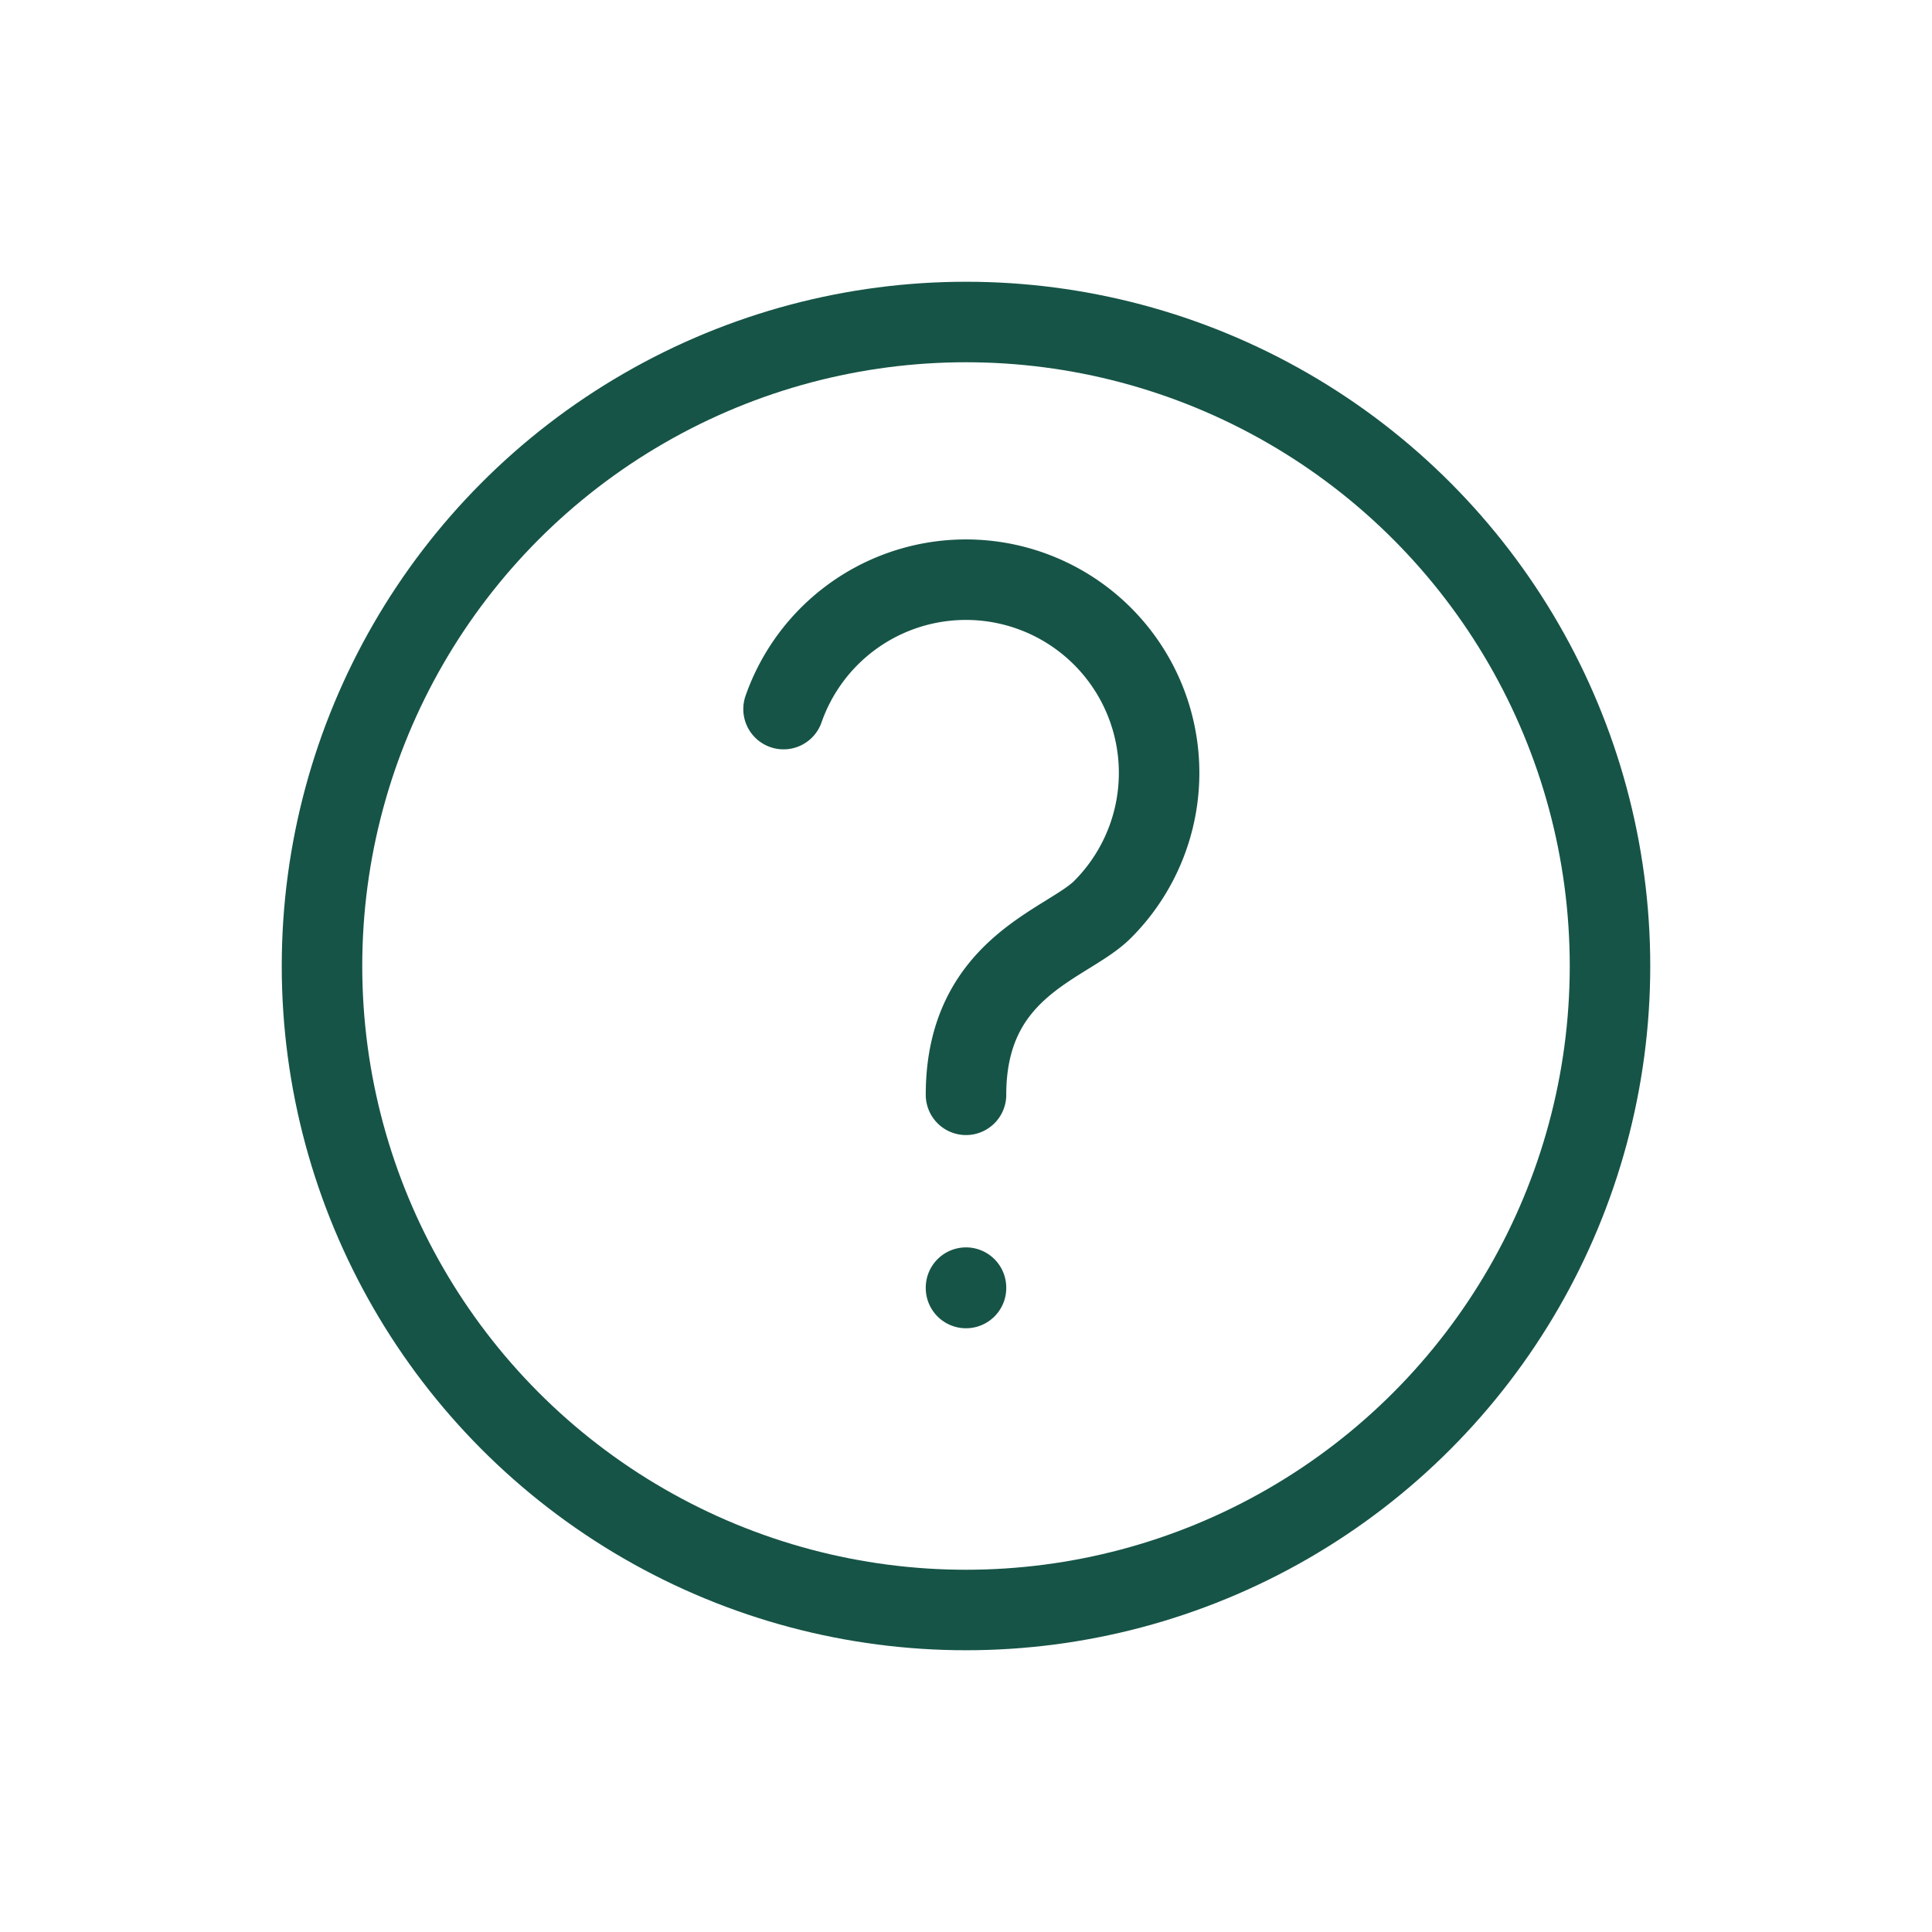
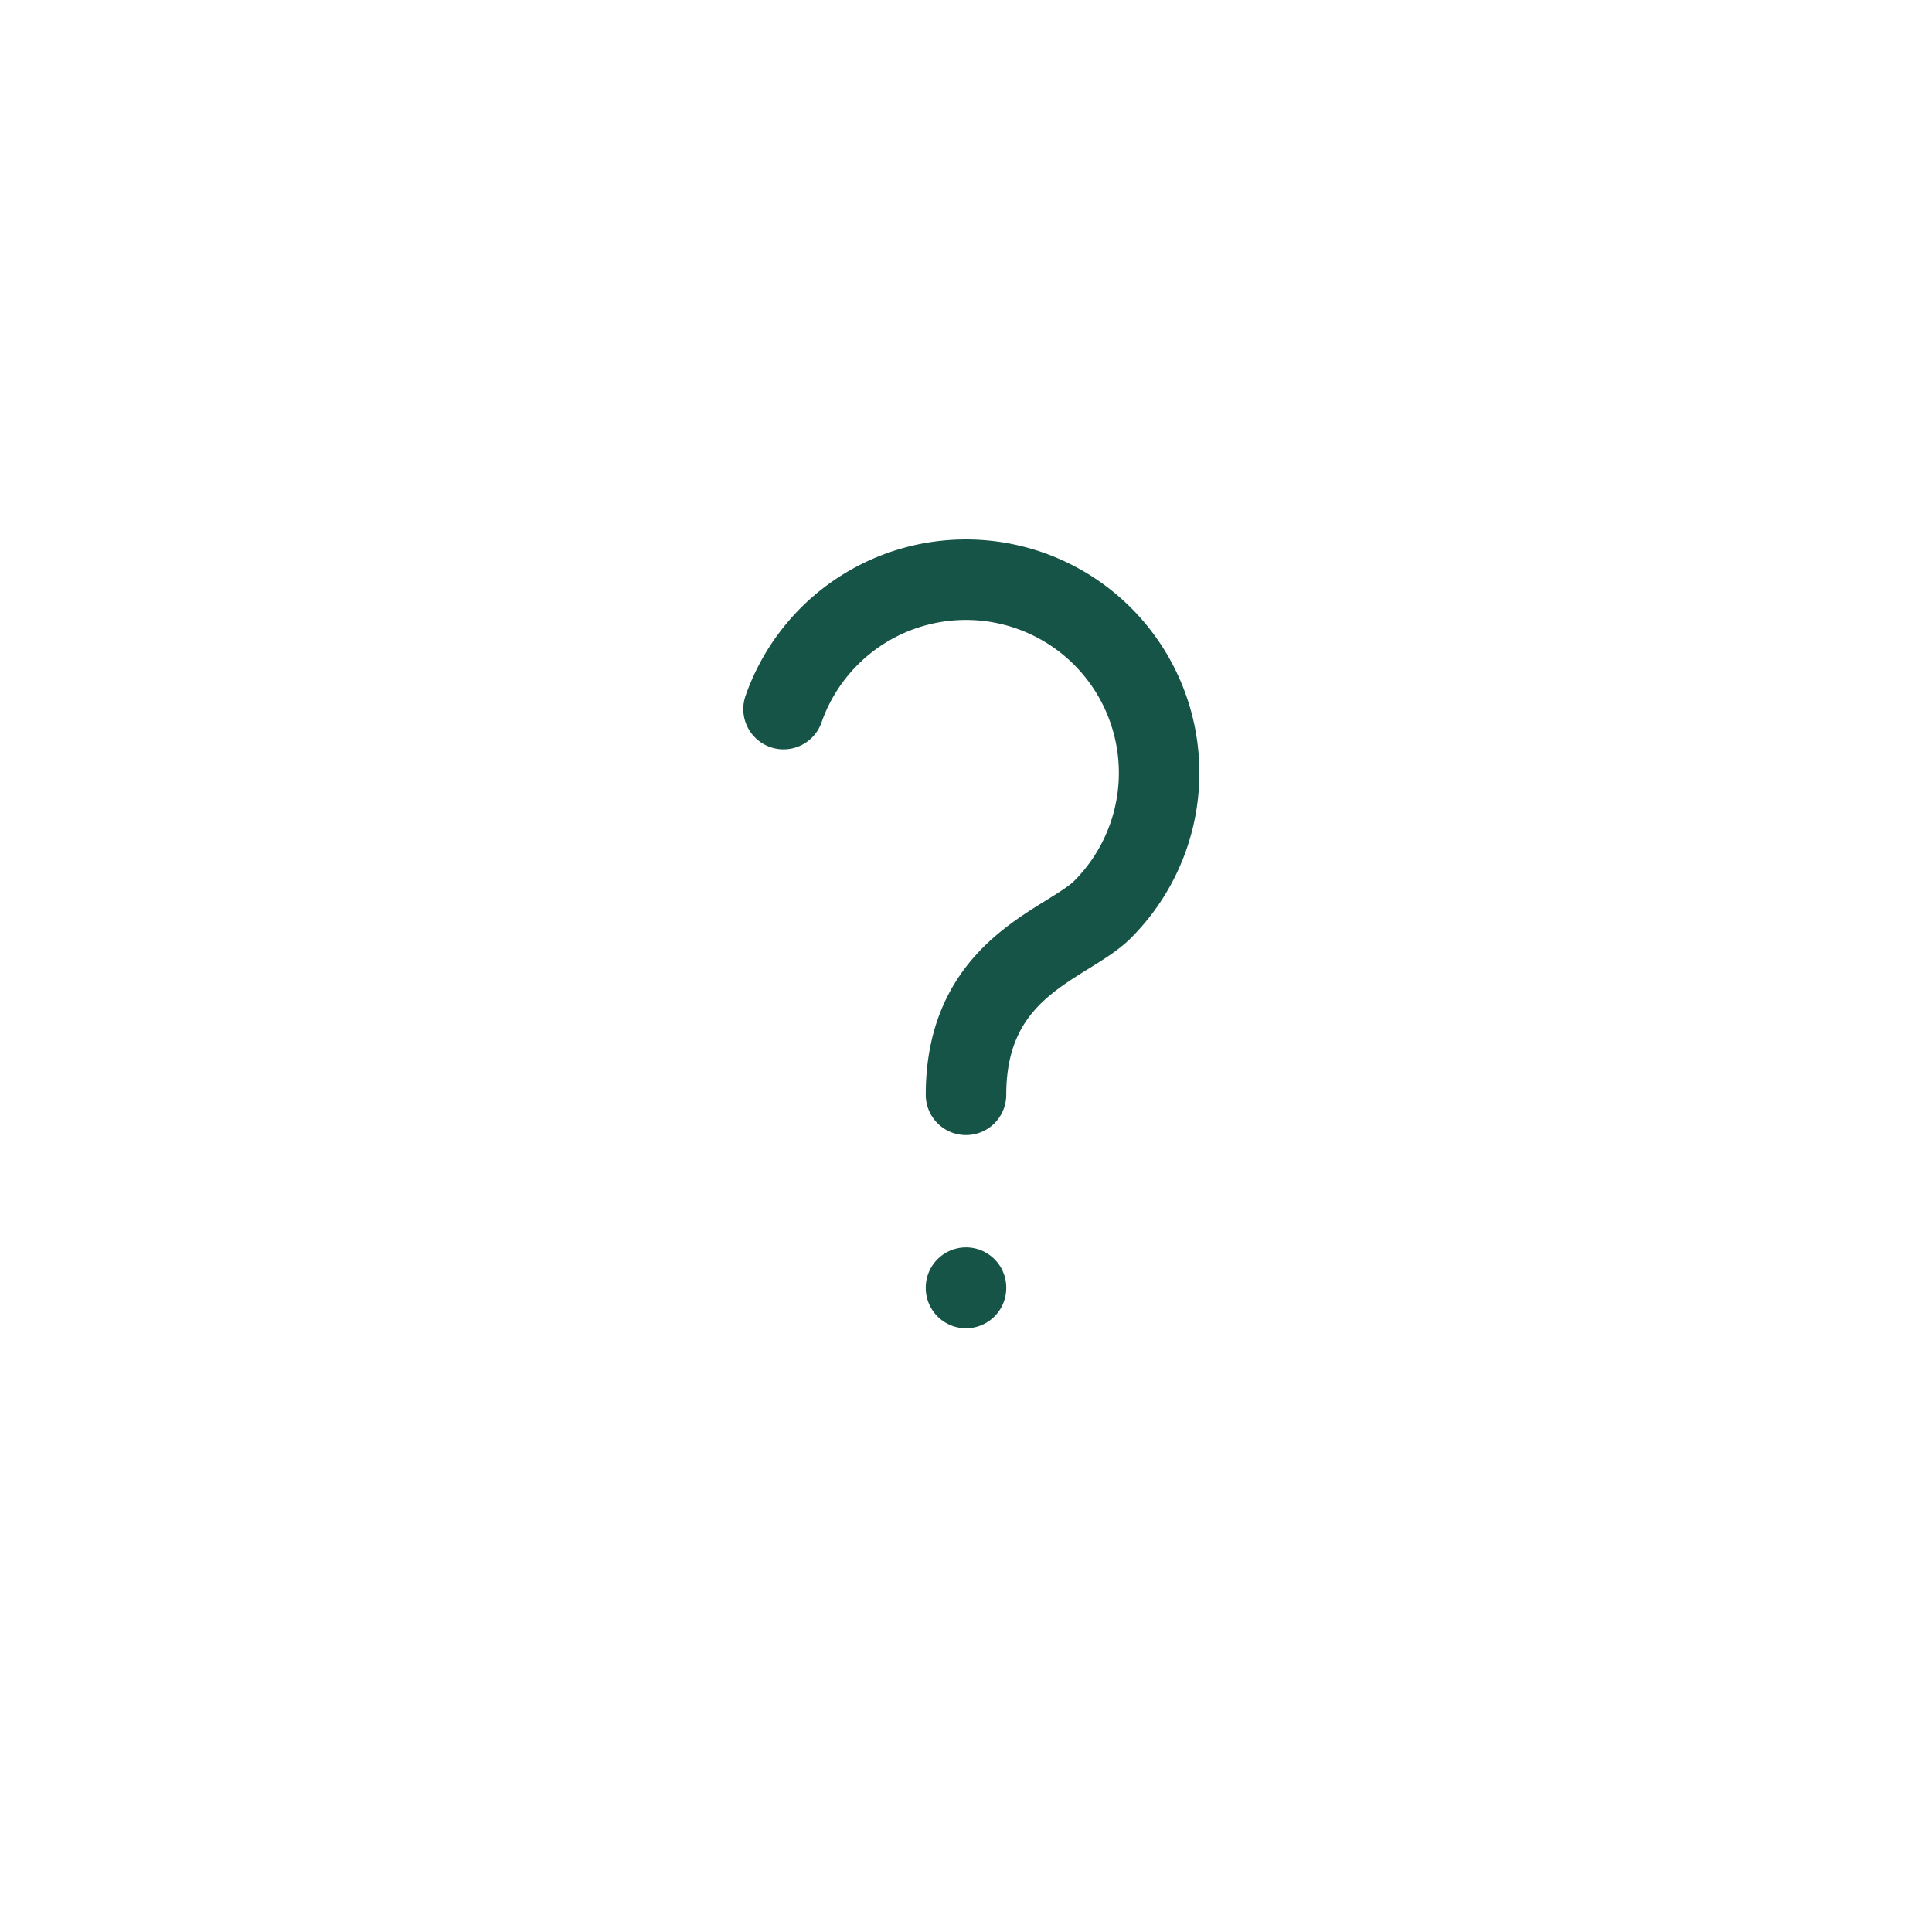
<svg xmlns="http://www.w3.org/2000/svg" width="48" height="48" fill="none">
  <path d="M24 27.2c0-3.2 2.522-3.735 3.39-4.602a4.8 4.8 0 10-7.923-4.981M24 31.991V32" stroke="#165447" stroke-width="2" stroke-linecap="round" stroke-linejoin="round" />
-   <circle cx="24" cy="24" r="16" stroke="#165447" stroke-width="2" stroke-linecap="round" stroke-linejoin="round" />
</svg>